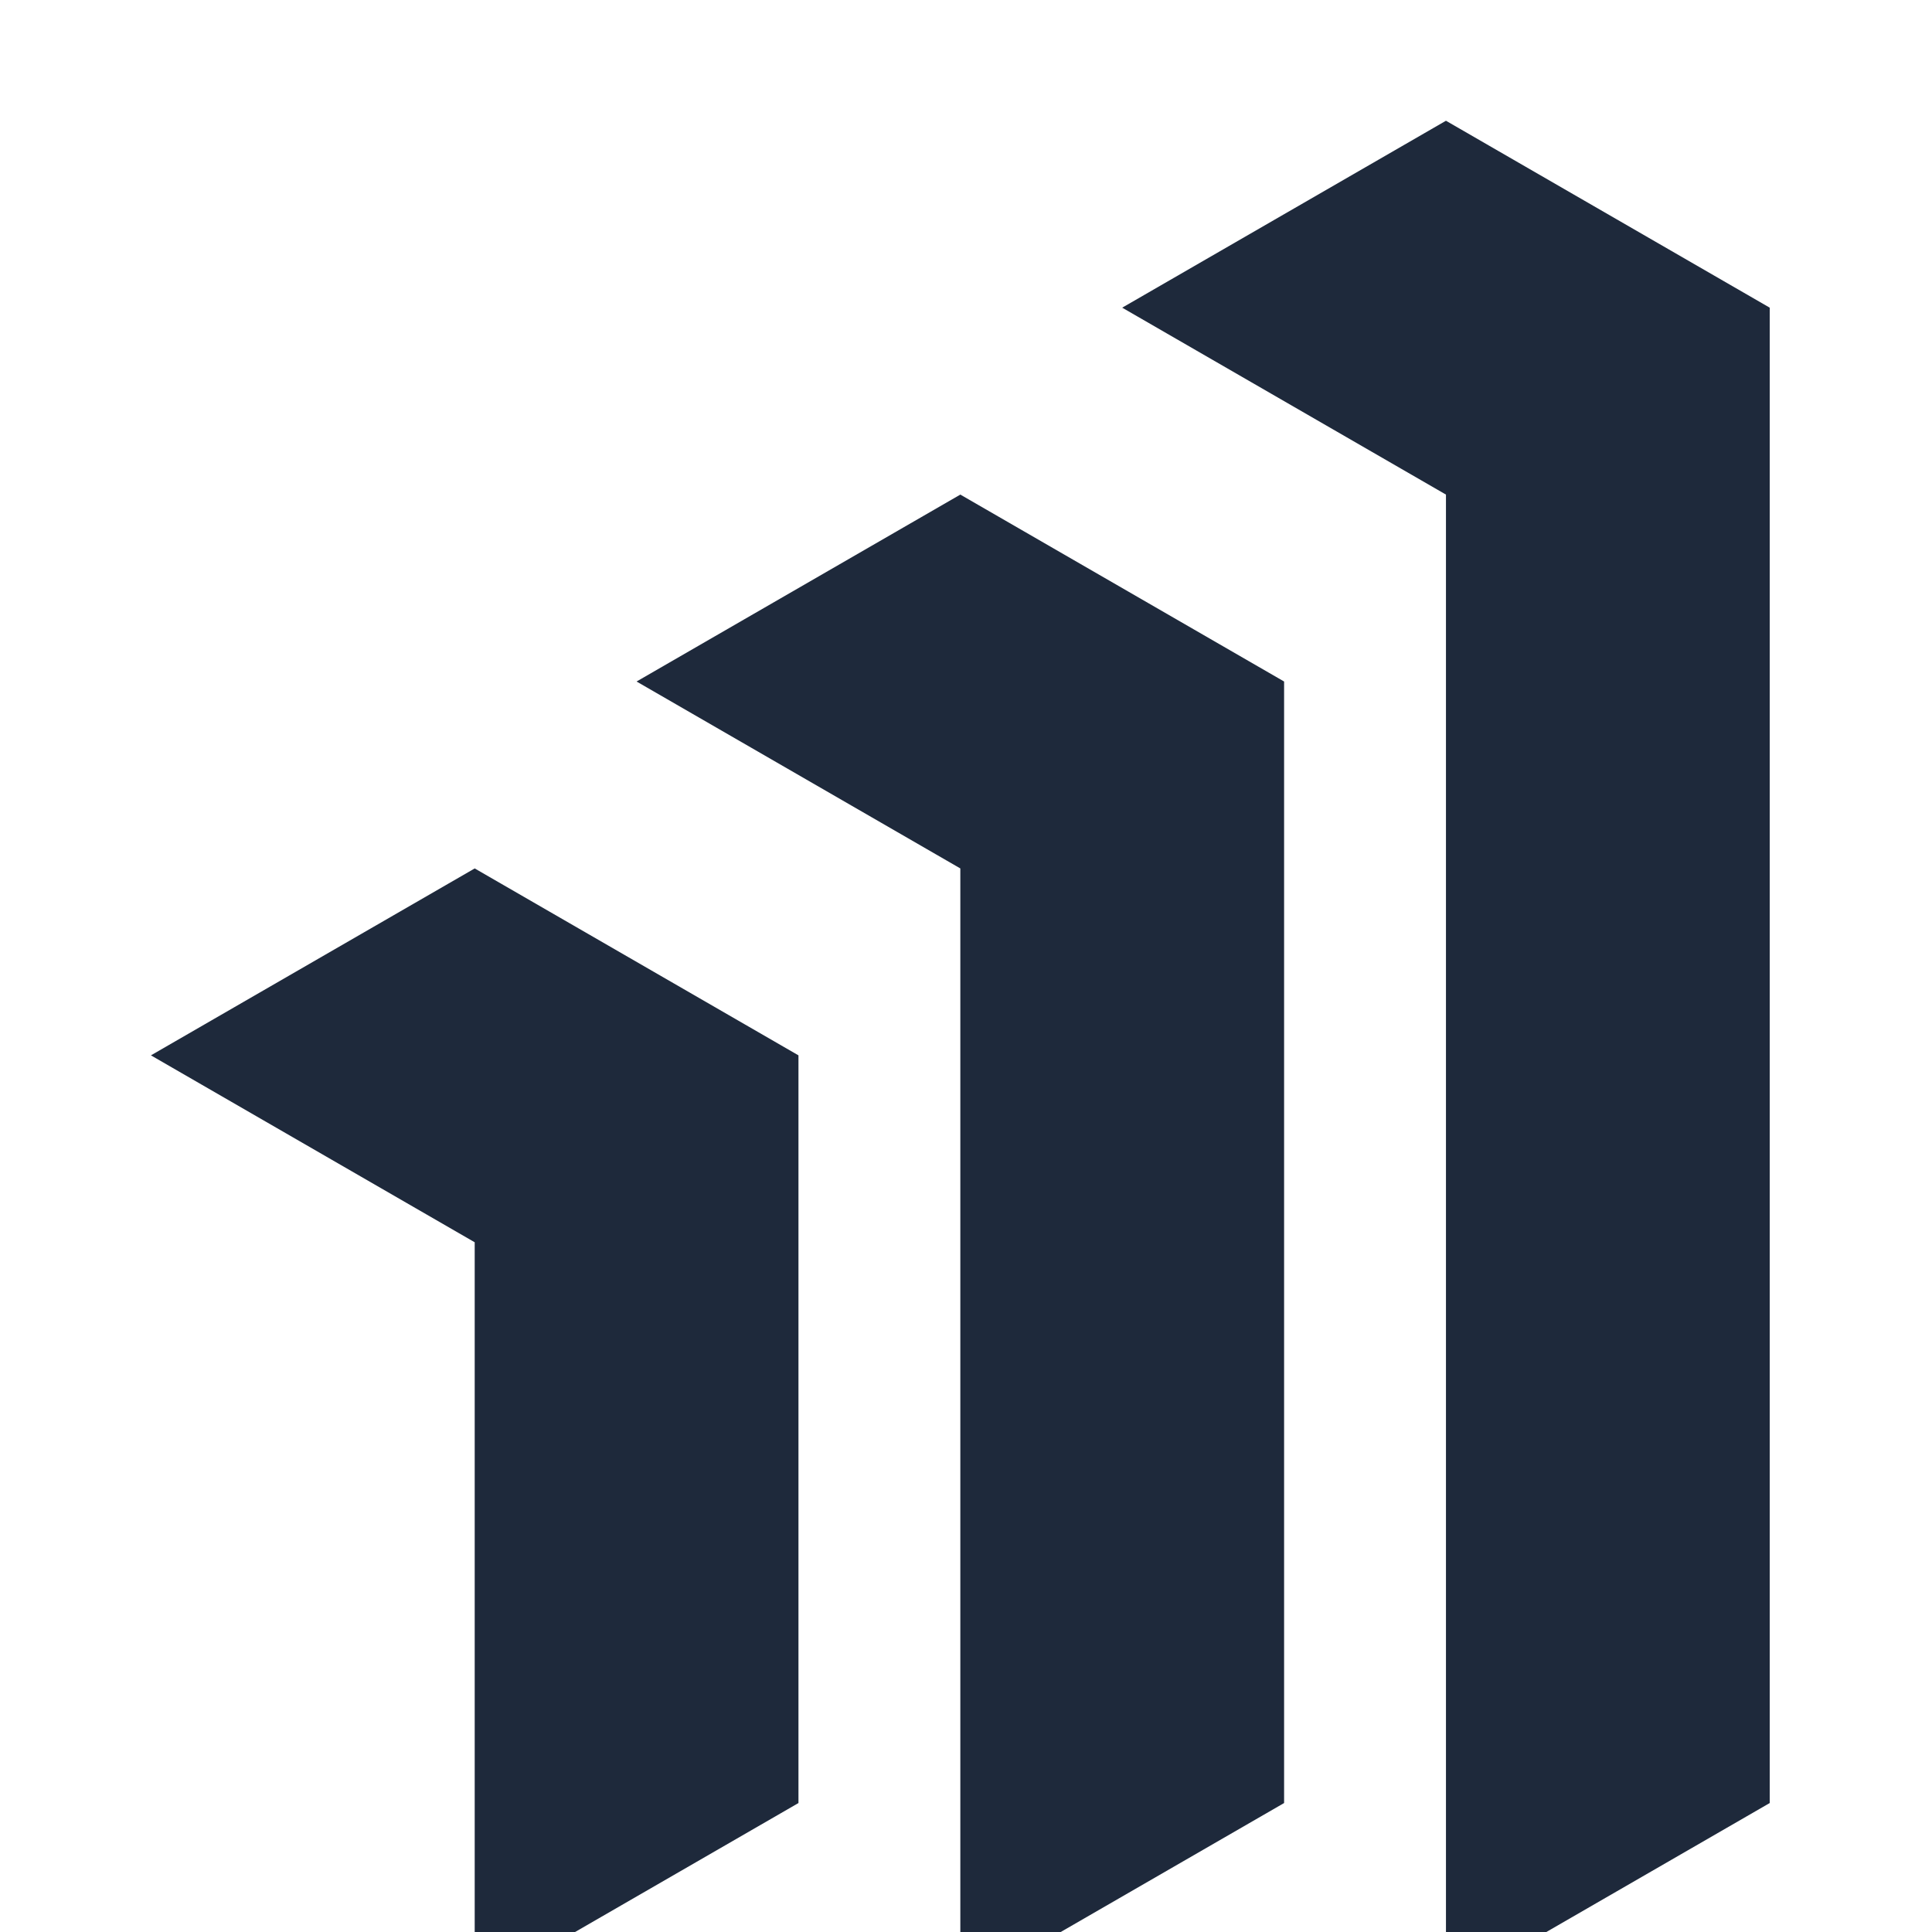
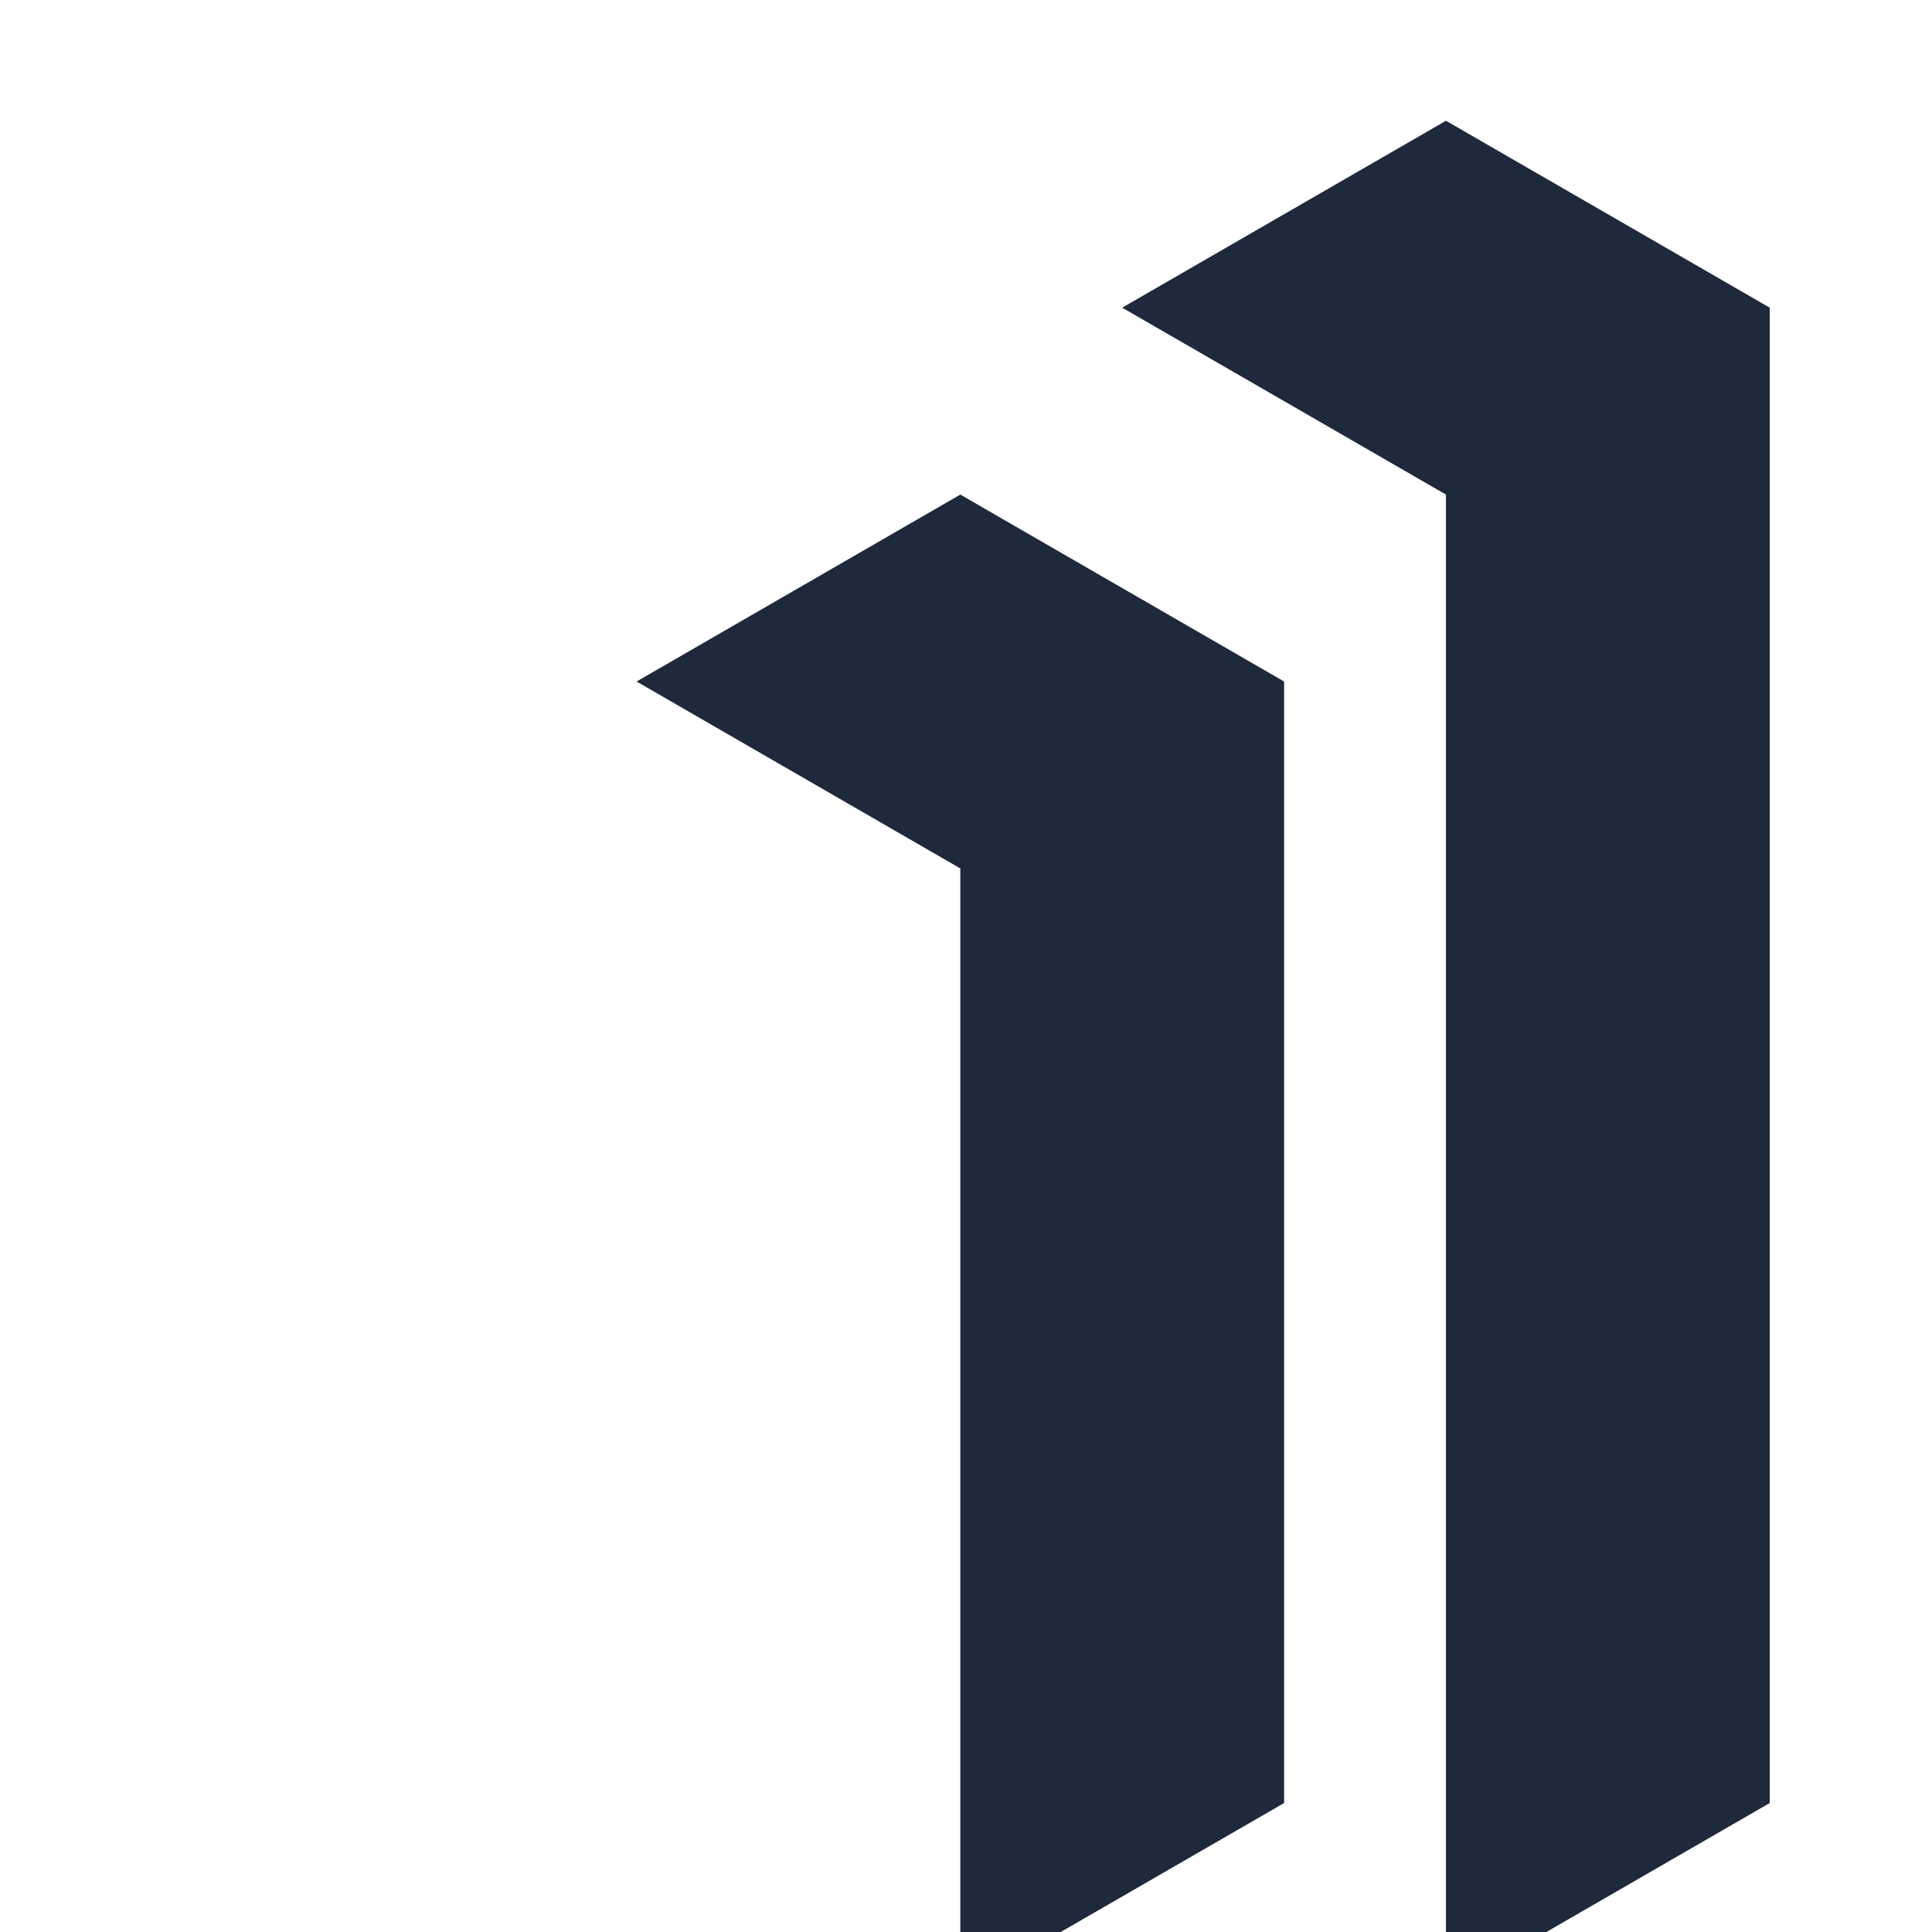
<svg xmlns="http://www.w3.org/2000/svg" viewBox="0 0 32 32">
  <style>
    .logo-fill { fill: #1e293b; }
    @media (prefers-color-scheme: dark) {
      .logo-fill { fill: #f8fafc; }
    }
  </style>
  <g transform="translate(2.5, 2) scale(0.043)">
-     <polygon class="logo-fill" points="0 360 124.71 432 124.71 720 249.42 648 249.42 360 124.71 288 0 360" />
    <polygon class="logo-fill" points="498.83 0 374.12 72 498.83 144 498.83 720 623.54 648 623.54 72 498.83 0" />
    <polygon class="logo-fill" points="187.06 216 311.77 288 311.77 720 436.48 648 436.48 216 311.77 144 187.06 216" />
  </g>
</svg>